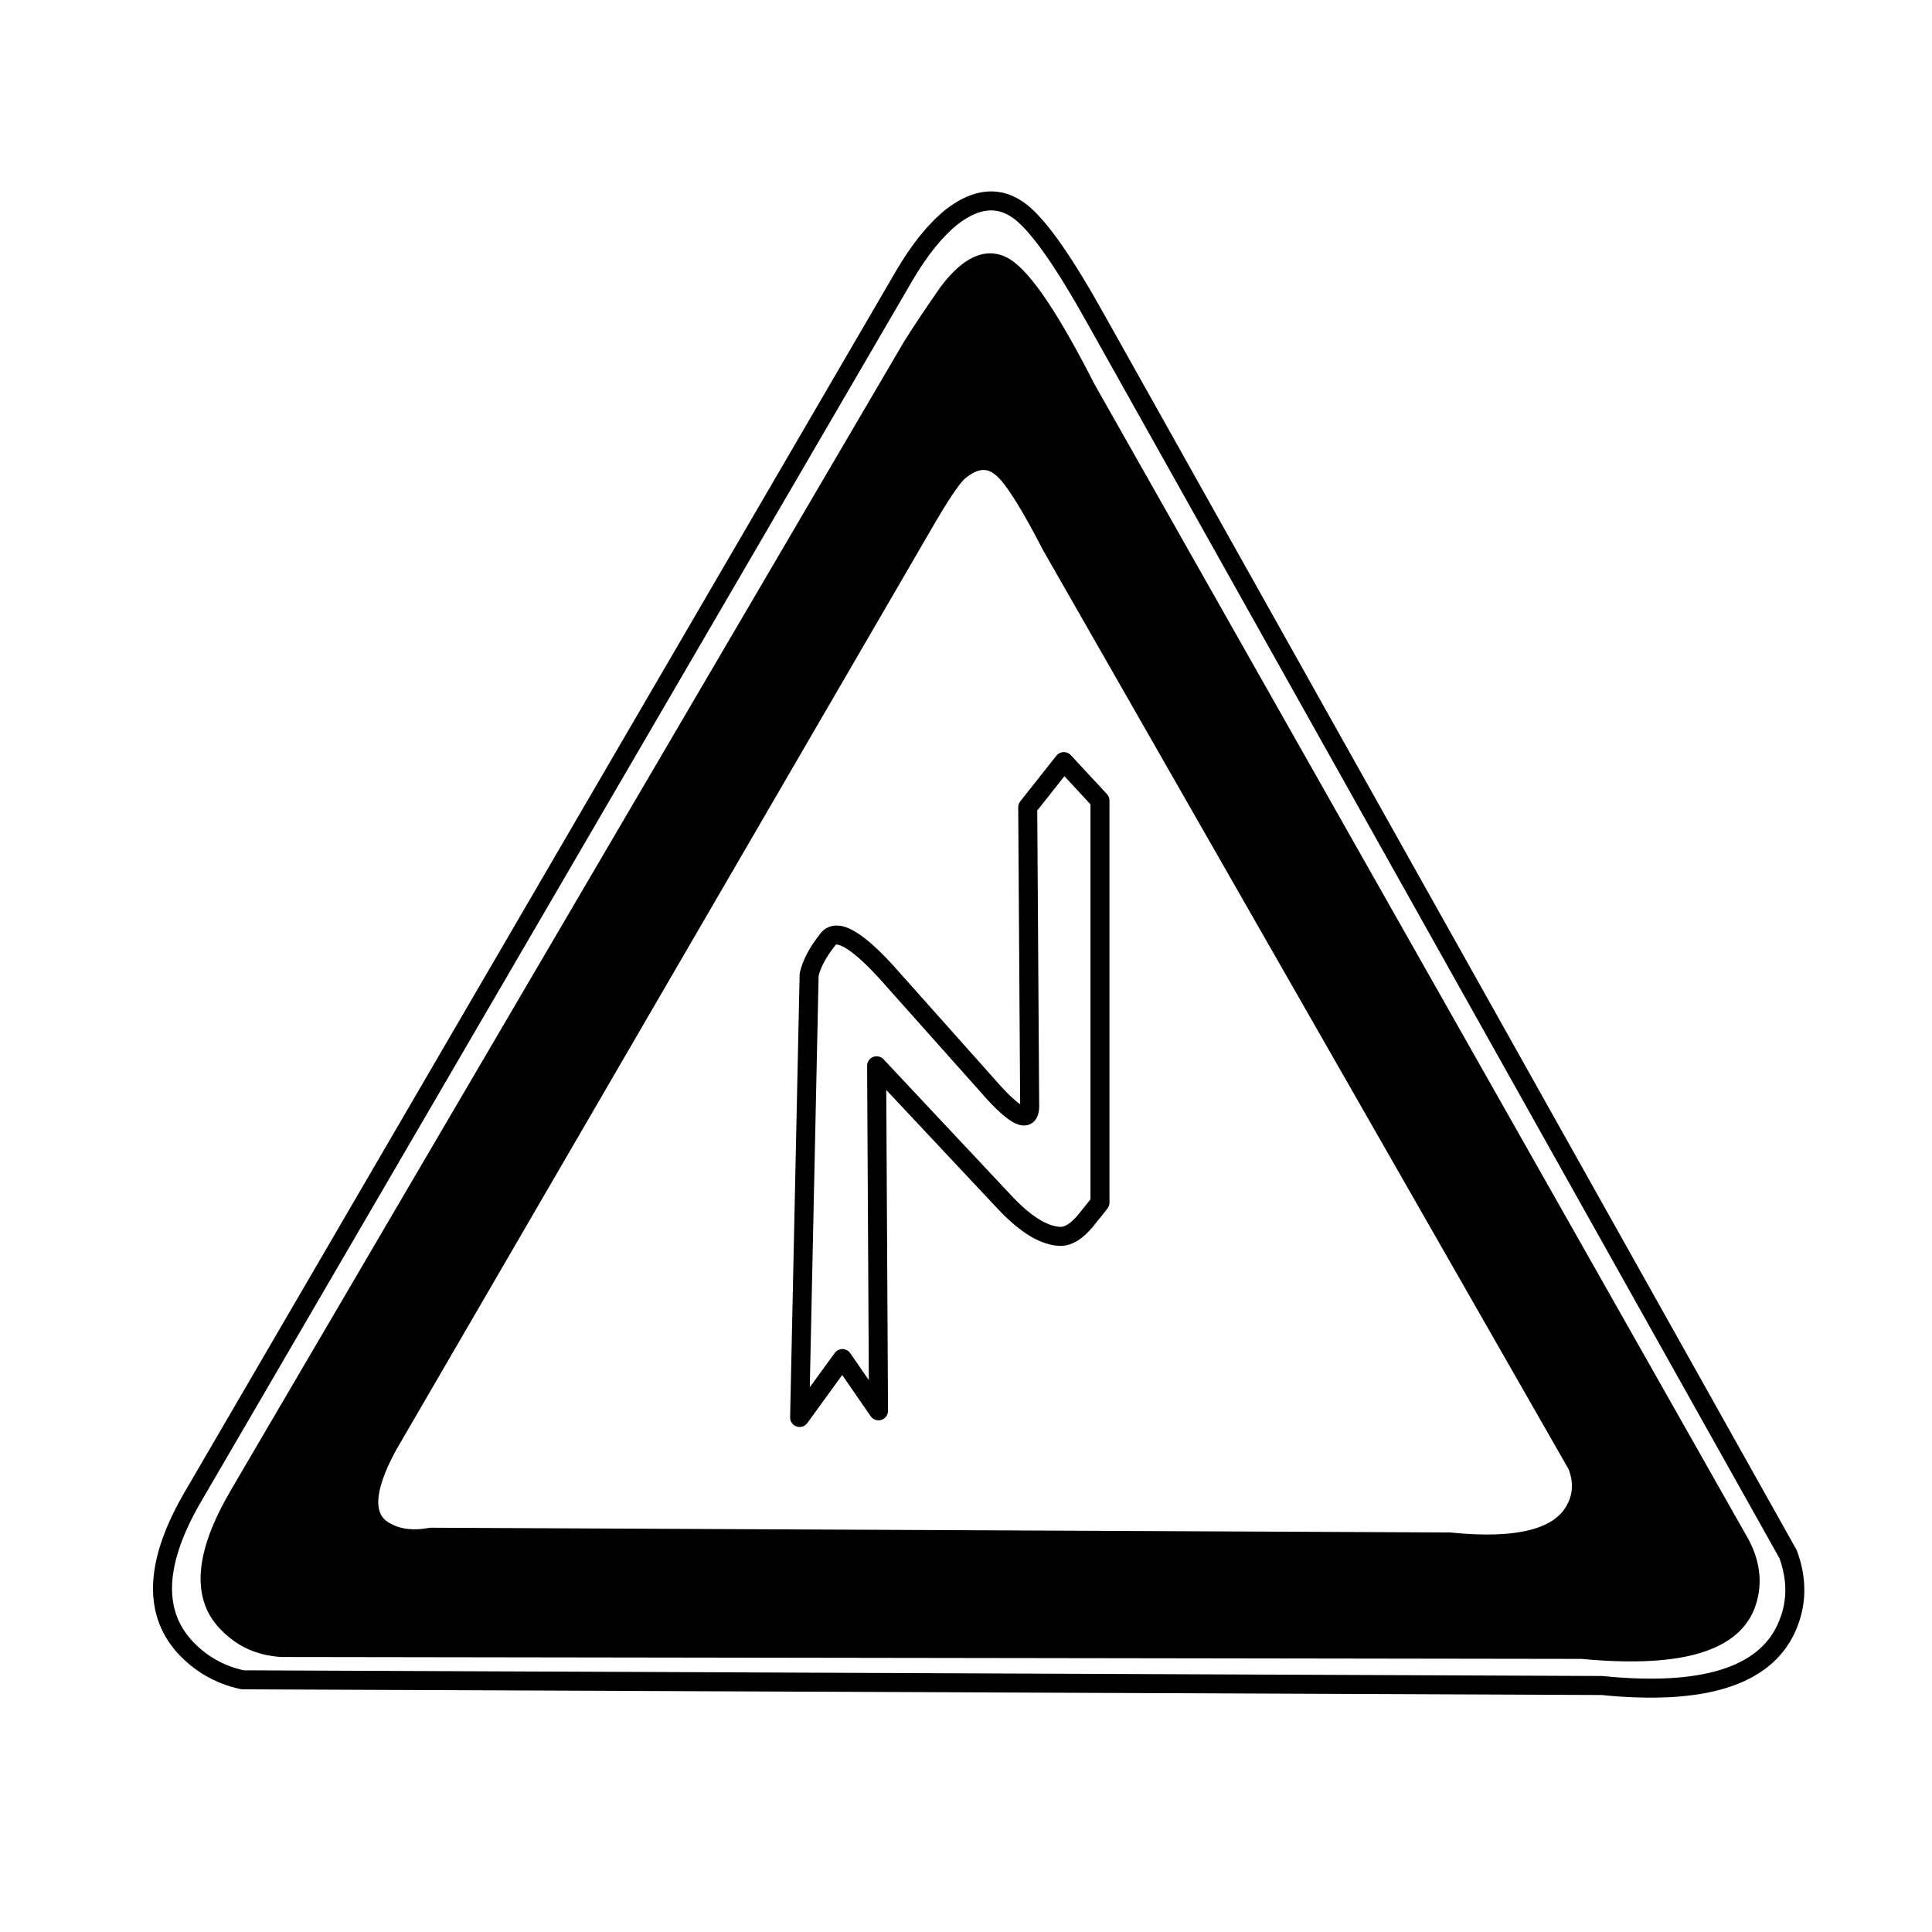
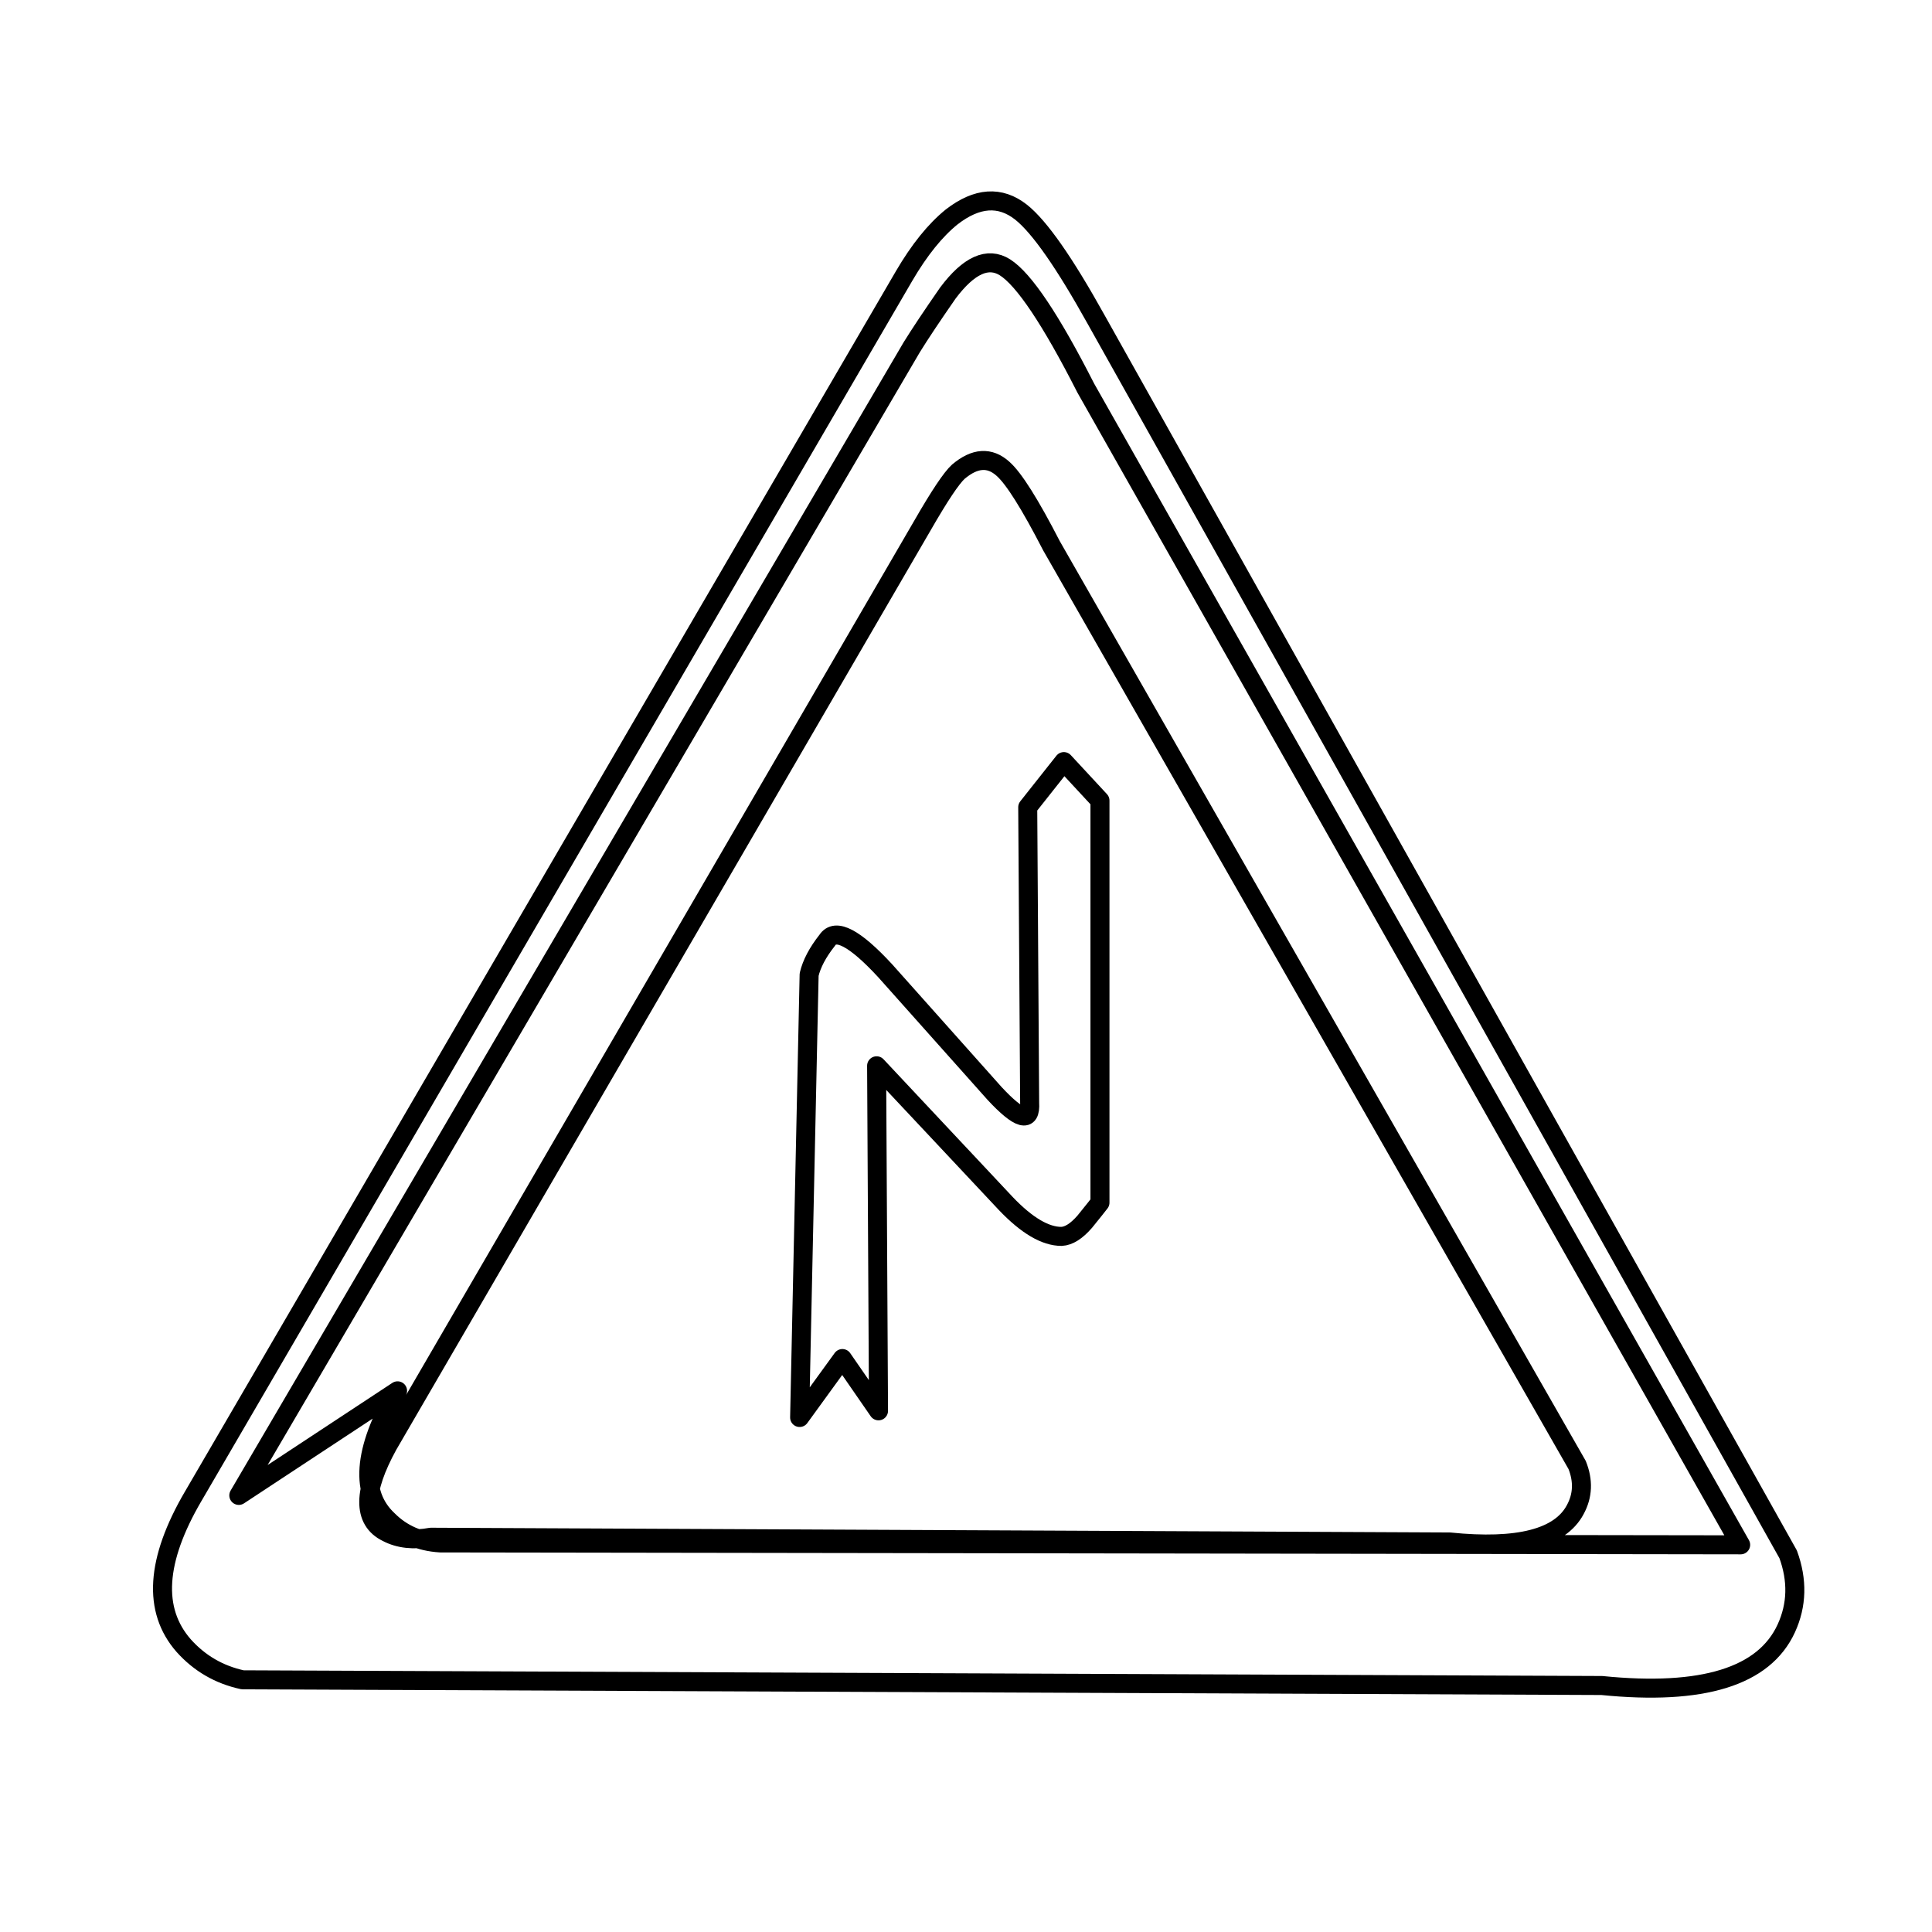
<svg xmlns="http://www.w3.org/2000/svg" width="800px" height="800px" version="1.1" viewBox="144 144 512 512">
-   <path d="m606.56 569.53c2.016-5.207 1.598-10.582-1.258-16.121l-173.56-306.57c-9.234-18.137-16.375-28.801-21.41-31.992-4.535-2.856-9.574-0.586-15.117 6.801-4.195 6.047-7.387 10.832-9.57 14.359l-178.35 304.3c-9.238 15.785-10.078 27.207-2.519 34.262 3.695 3.691 8.312 5.707 13.855 6.043l344.61 0.504c24.852 2.352 39.297-1.512 43.324-11.586m-44.586-37.281c1.68 4.195 1.512 8.145-0.504 11.84-4.031 7.555-15.113 10.41-33.25 8.562l-270.04-1.258c-4.535 0.84-8.395 0.418-11.586-1.262-6.551-3.191-6.469-10.914 0.25-23.176l141.57-243.59c4.535-7.894 7.727-12.68 9.574-14.359 4.367-3.695 8.312-3.945 11.84-0.754 2.852 2.516 7.137 9.32 12.848 20.402z" />
-   <path transform="matrix(5.038 0 0 5.038 148.09 148.09)" d="m19.6 75.2 28.1-48.35c0.9-1.567 1.534-2.517 1.9-2.85 0.867-0.733 1.65-0.783 2.35-0.15 0.566 0.499 1.417 1.85 2.55 4.05l27.649 48.35c0.333 0.833 0.3 1.617-0.1 2.35-0.8 1.5-3 2.066-6.6 1.7l-53.6-0.25c-0.9 0.167-1.666 0.083-2.3-0.25-1.3-0.633-1.284-2.166 0.05-4.6zm-7.85 2.65 35.4-60.4c0.433-0.7 1.067-1.65 1.9-2.85 1.1-1.466 2.1-1.917 3.001-1.35 0.999 0.633 2.417 2.75 4.25 6.35l34.45 60.85c0.567 1.099 0.65 2.166 0.25 3.2-0.799 2-3.667 2.766-8.599 2.3l-68.4-0.1c-1.1-0.067-2.017-0.467-2.75-1.2-1.5-1.4-1.334-3.667 0.5-6.801zm-2.401 0.05 37.4-64.2c0.8-1.367 1.634-2.401 2.5-3.101 1.334-1.033 2.55-1.117 3.65-0.25 0.967 0.767 2.283 2.65 3.95 5.65l36.4 64.95c0.5 1.367 0.467 2.667-0.1 3.9-1.166 2.534-4.399 3.534-9.7 3.001l-71.5-0.3c-1.234-0.267-2.267-0.867-3.101-1.8-1.633-1.866-1.466-4.483 0.5-7.85zm43.9-36.25 1.9-2.4 1.9 2.05v21.15c-0.1 0.133-0.367 0.467-0.799 1-0.433 0.5-0.842 0.758-1.225 0.775-0.851 0.002-1.825-0.573-2.925-1.724l-6.8-7.25 0.1 18.15-1.9-2.75-2.25 3.1 0.5-23.3c0.133-0.567 0.45-1.167 0.95-1.8 0.433-0.666 1.451-0.133 3.05 1.6l5.75 6.45c1.3 1.4 1.917 1.567 1.85 0.5zm0 0" fill="none" stroke="#000000" stroke-linecap="round" stroke-linejoin="round" />
+   <path transform="matrix(5.038 0 0 5.038 148.09 148.09)" d="m19.6 75.2 28.1-48.35c0.9-1.567 1.534-2.517 1.9-2.85 0.867-0.733 1.65-0.783 2.35-0.15 0.566 0.499 1.417 1.85 2.55 4.05l27.649 48.35c0.333 0.833 0.3 1.617-0.1 2.35-0.8 1.5-3 2.066-6.6 1.7l-53.6-0.25c-0.9 0.167-1.666 0.083-2.3-0.25-1.3-0.633-1.284-2.166 0.05-4.6zm-7.85 2.65 35.4-60.4c0.433-0.7 1.067-1.65 1.9-2.85 1.1-1.466 2.1-1.917 3.001-1.35 0.999 0.633 2.417 2.75 4.25 6.35l34.45 60.85l-68.4-0.1c-1.1-0.067-2.017-0.467-2.75-1.2-1.5-1.4-1.334-3.667 0.5-6.801zm-2.401 0.05 37.4-64.2c0.8-1.367 1.634-2.401 2.5-3.101 1.334-1.033 2.55-1.117 3.65-0.25 0.967 0.767 2.283 2.65 3.95 5.65l36.4 64.95c0.5 1.367 0.467 2.667-0.1 3.9-1.166 2.534-4.399 3.534-9.7 3.001l-71.5-0.3c-1.234-0.267-2.267-0.867-3.101-1.8-1.633-1.866-1.466-4.483 0.5-7.85zm43.9-36.25 1.9-2.4 1.9 2.05v21.15c-0.1 0.133-0.367 0.467-0.799 1-0.433 0.5-0.842 0.758-1.225 0.775-0.851 0.002-1.825-0.573-2.925-1.724l-6.8-7.25 0.1 18.15-1.9-2.75-2.25 3.1 0.5-23.3c0.133-0.567 0.45-1.167 0.95-1.8 0.433-0.666 1.451-0.133 3.05 1.6l5.75 6.45c1.3 1.4 1.917 1.567 1.85 0.5zm0 0" fill="none" stroke="#000000" stroke-linecap="round" stroke-linejoin="round" />
</svg>